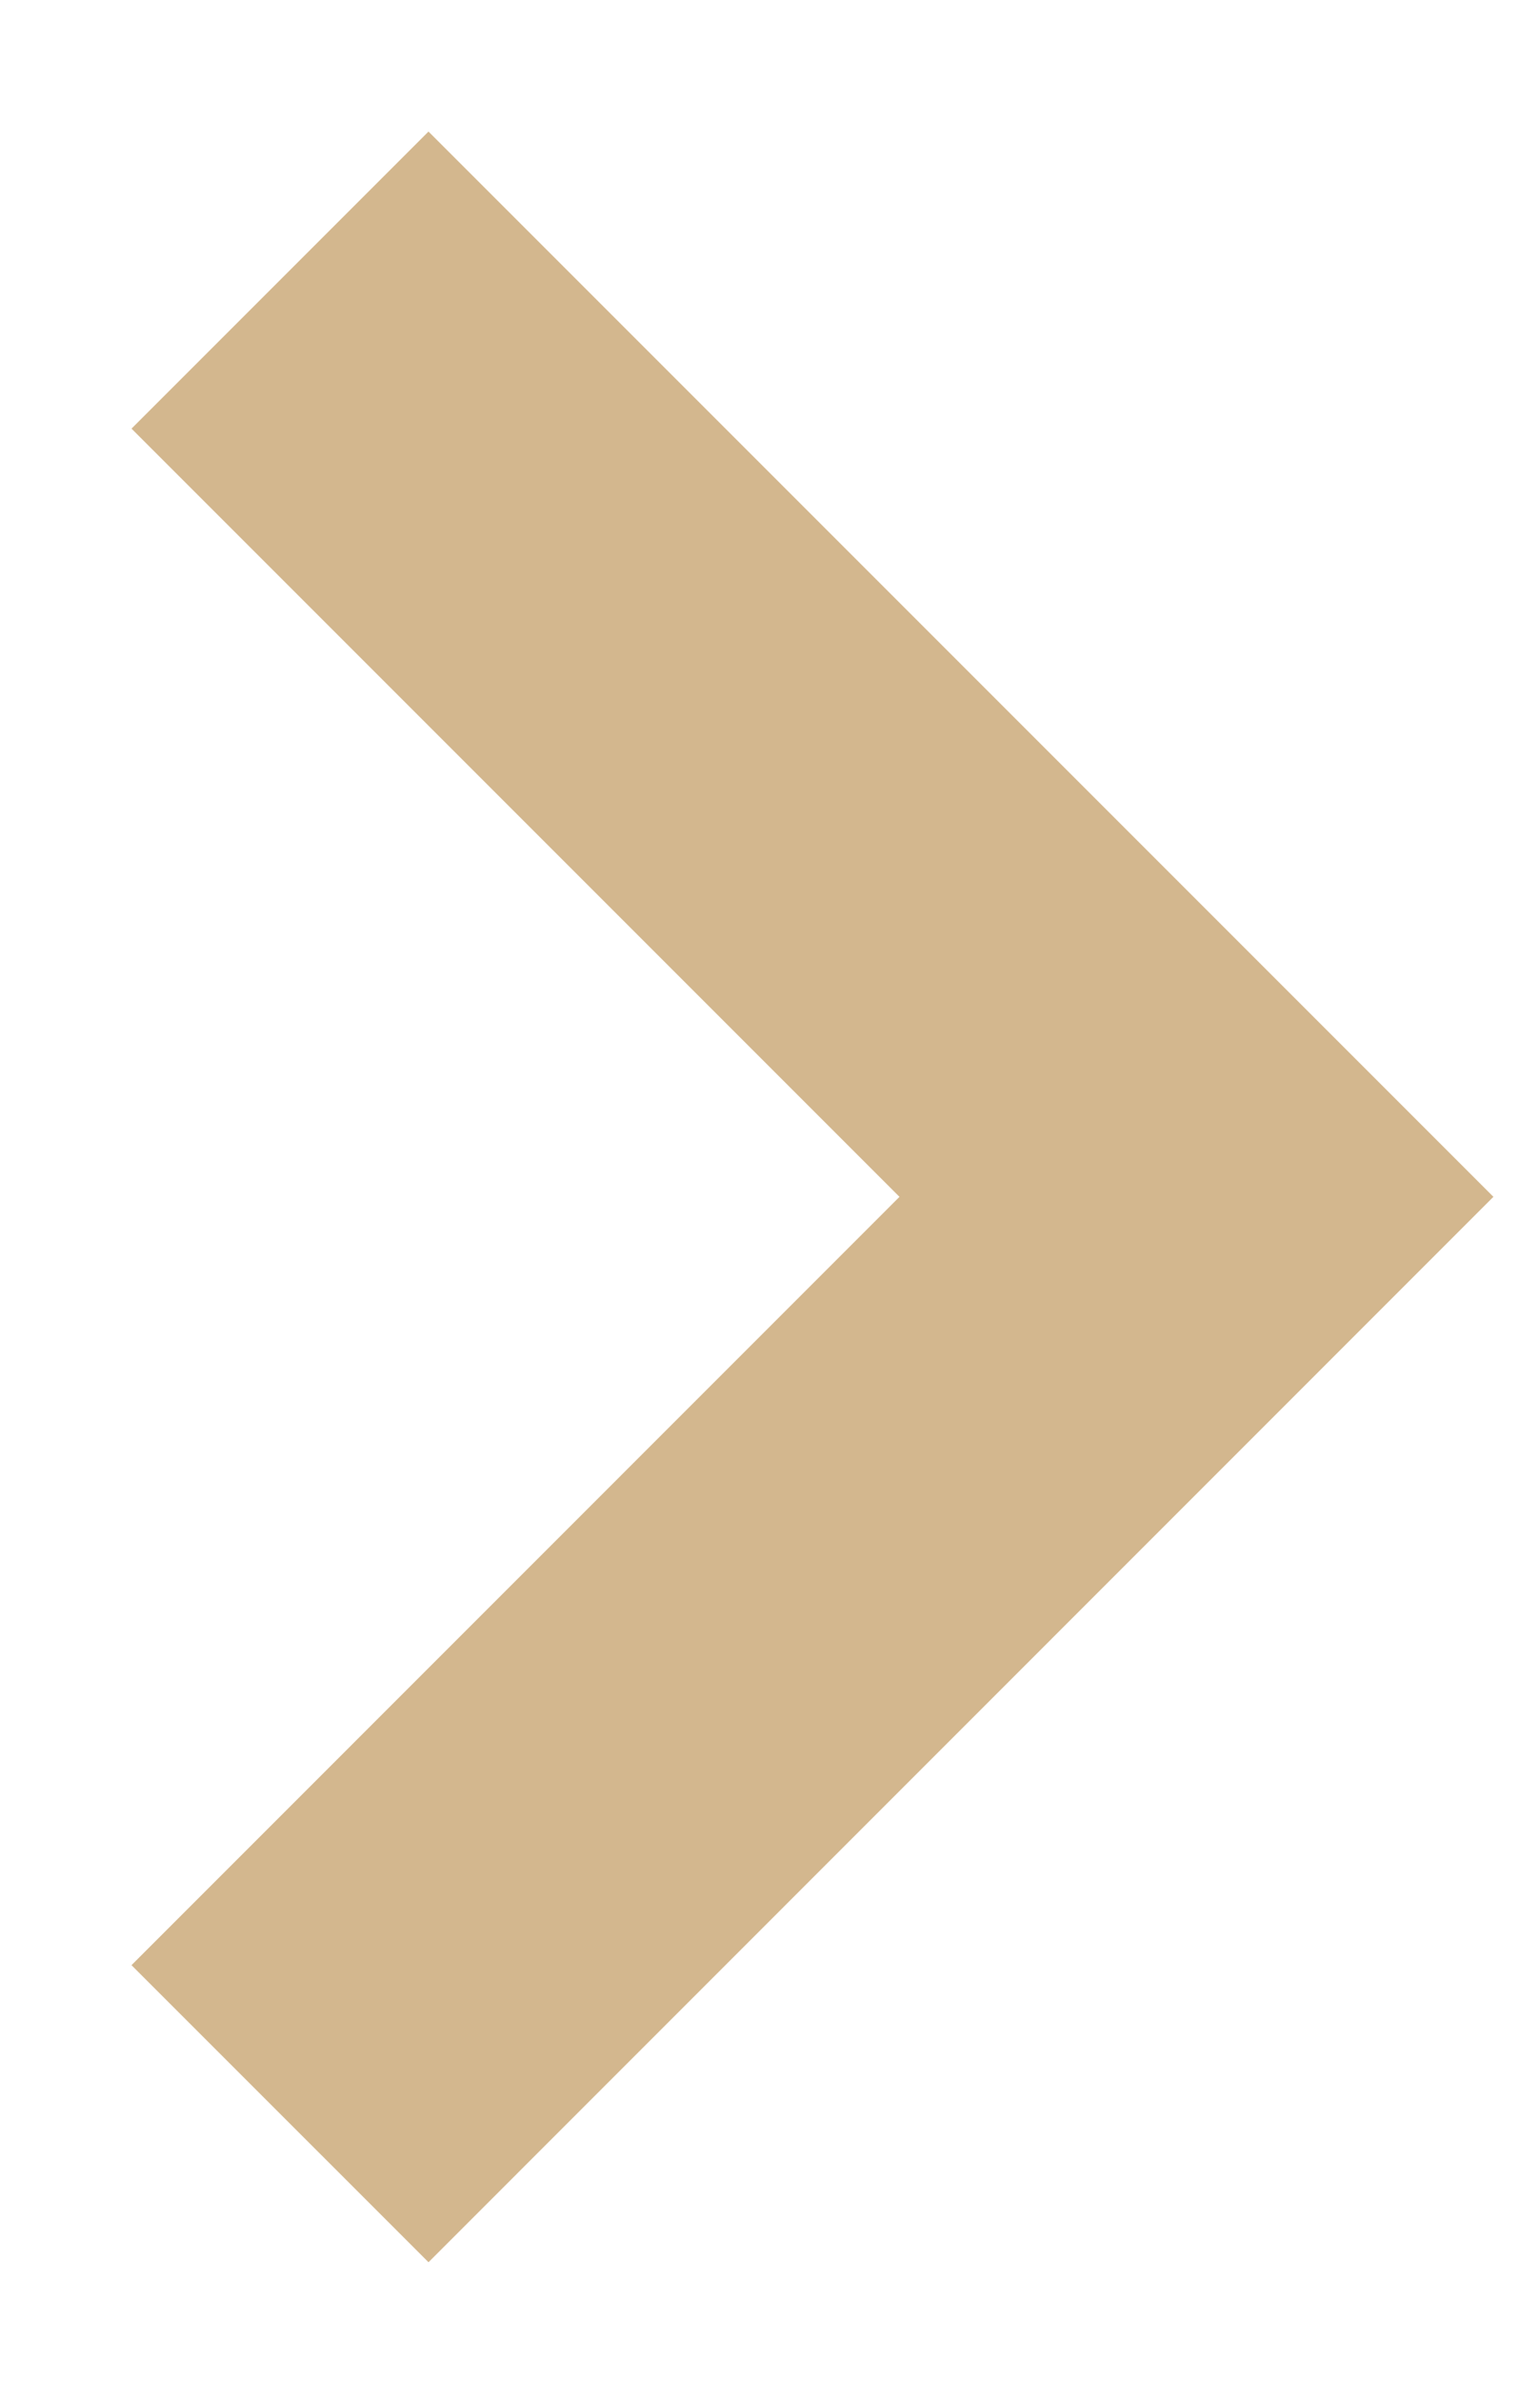
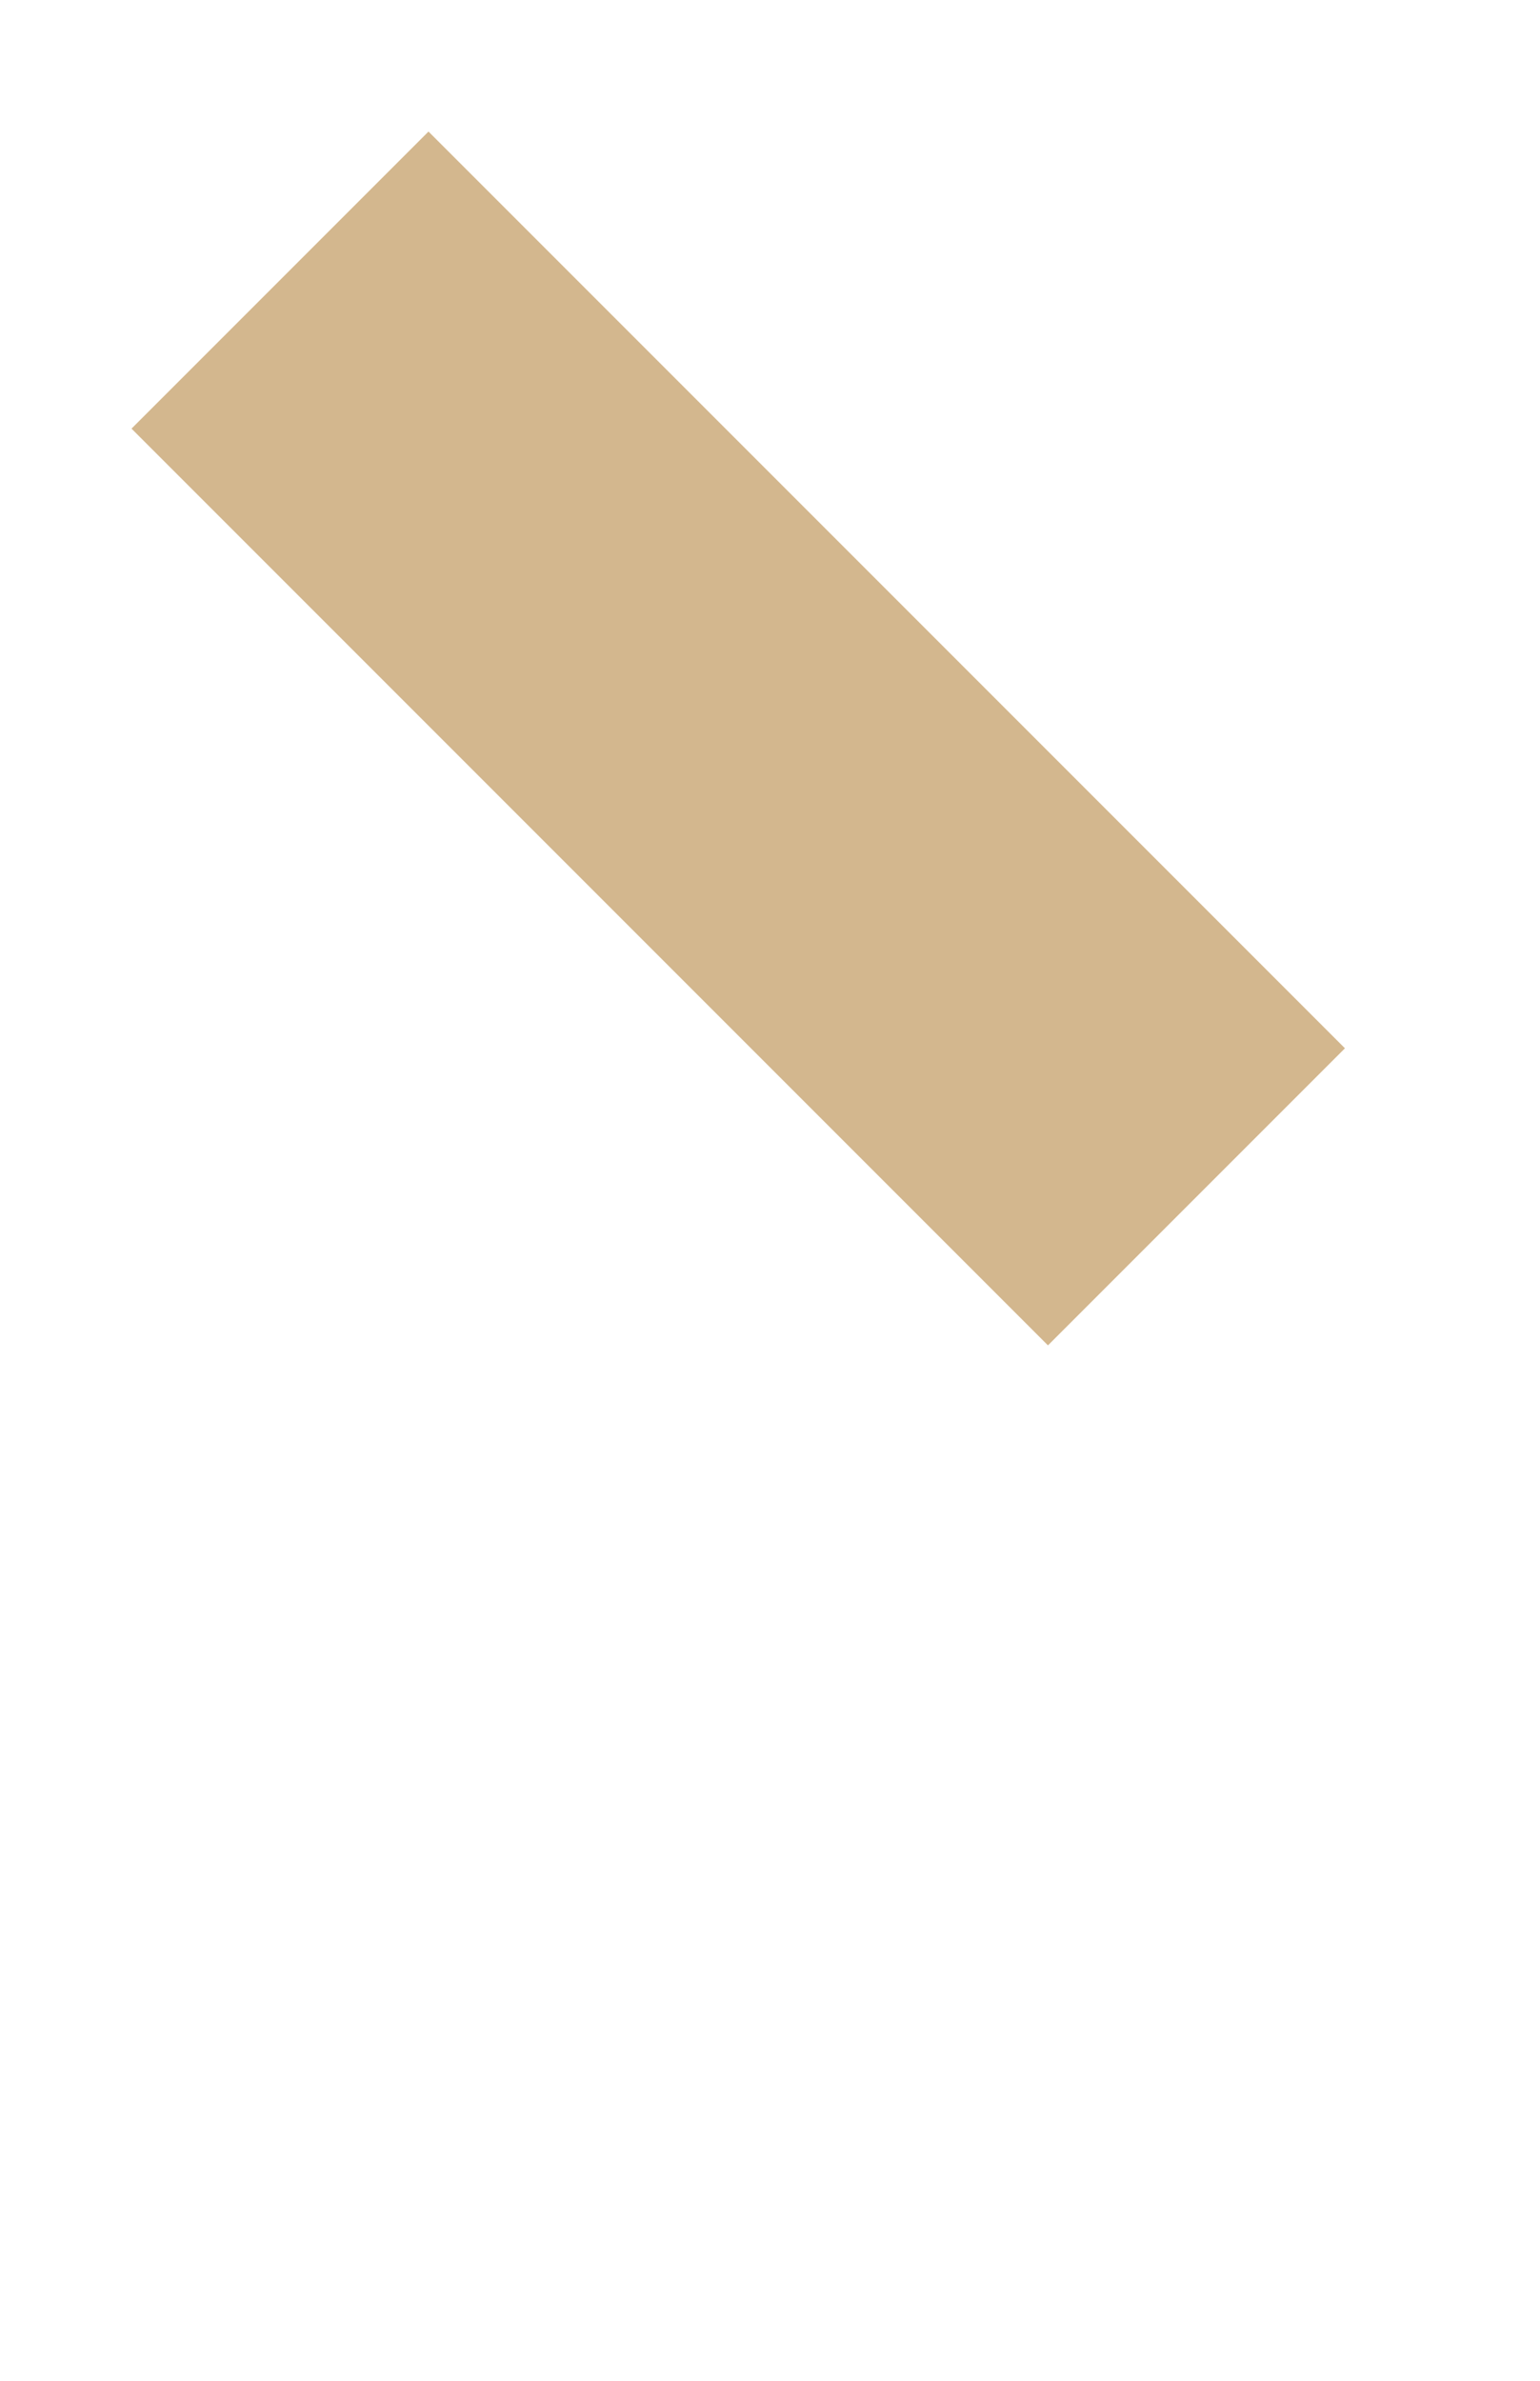
<svg xmlns="http://www.w3.org/2000/svg" width="11" height="17" viewBox="0 0 11 17" fill="none">
-   <path id="Vector 47" d="M2 2L8.546 8.546L2 15.093" stroke="#D3B78E" stroke-width="3" />
+   <path id="Vector 47" d="M2 2L8.546 8.546" stroke="#D3B78E" stroke-width="3" />
</svg>